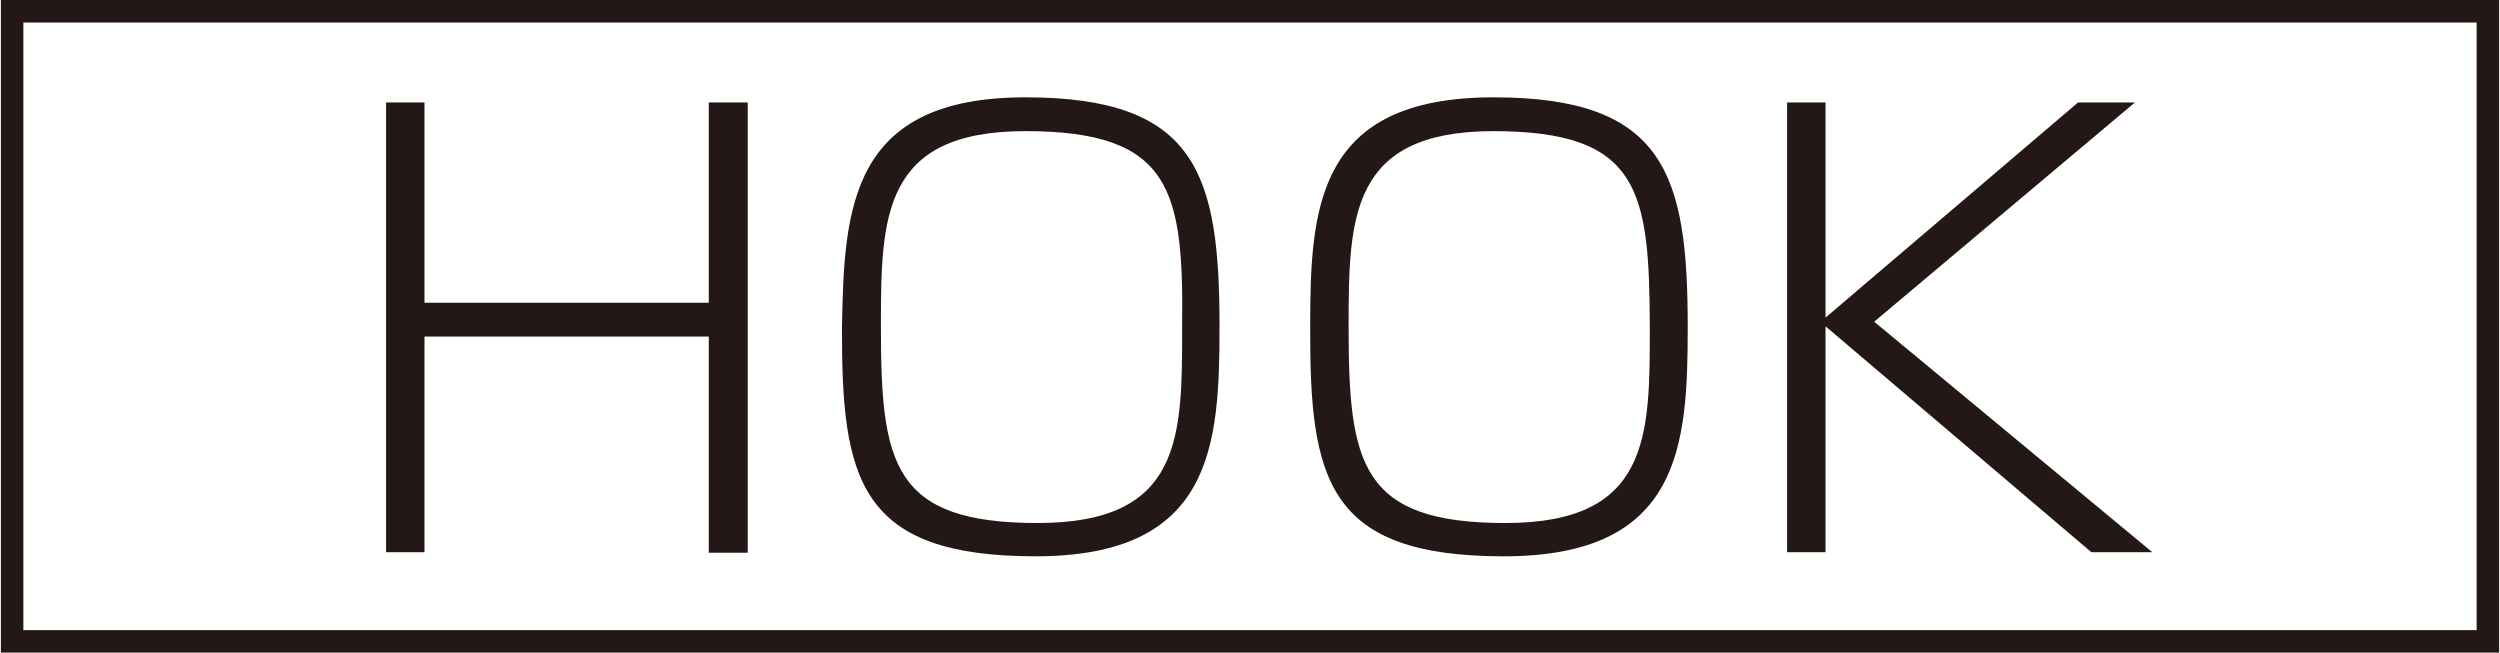
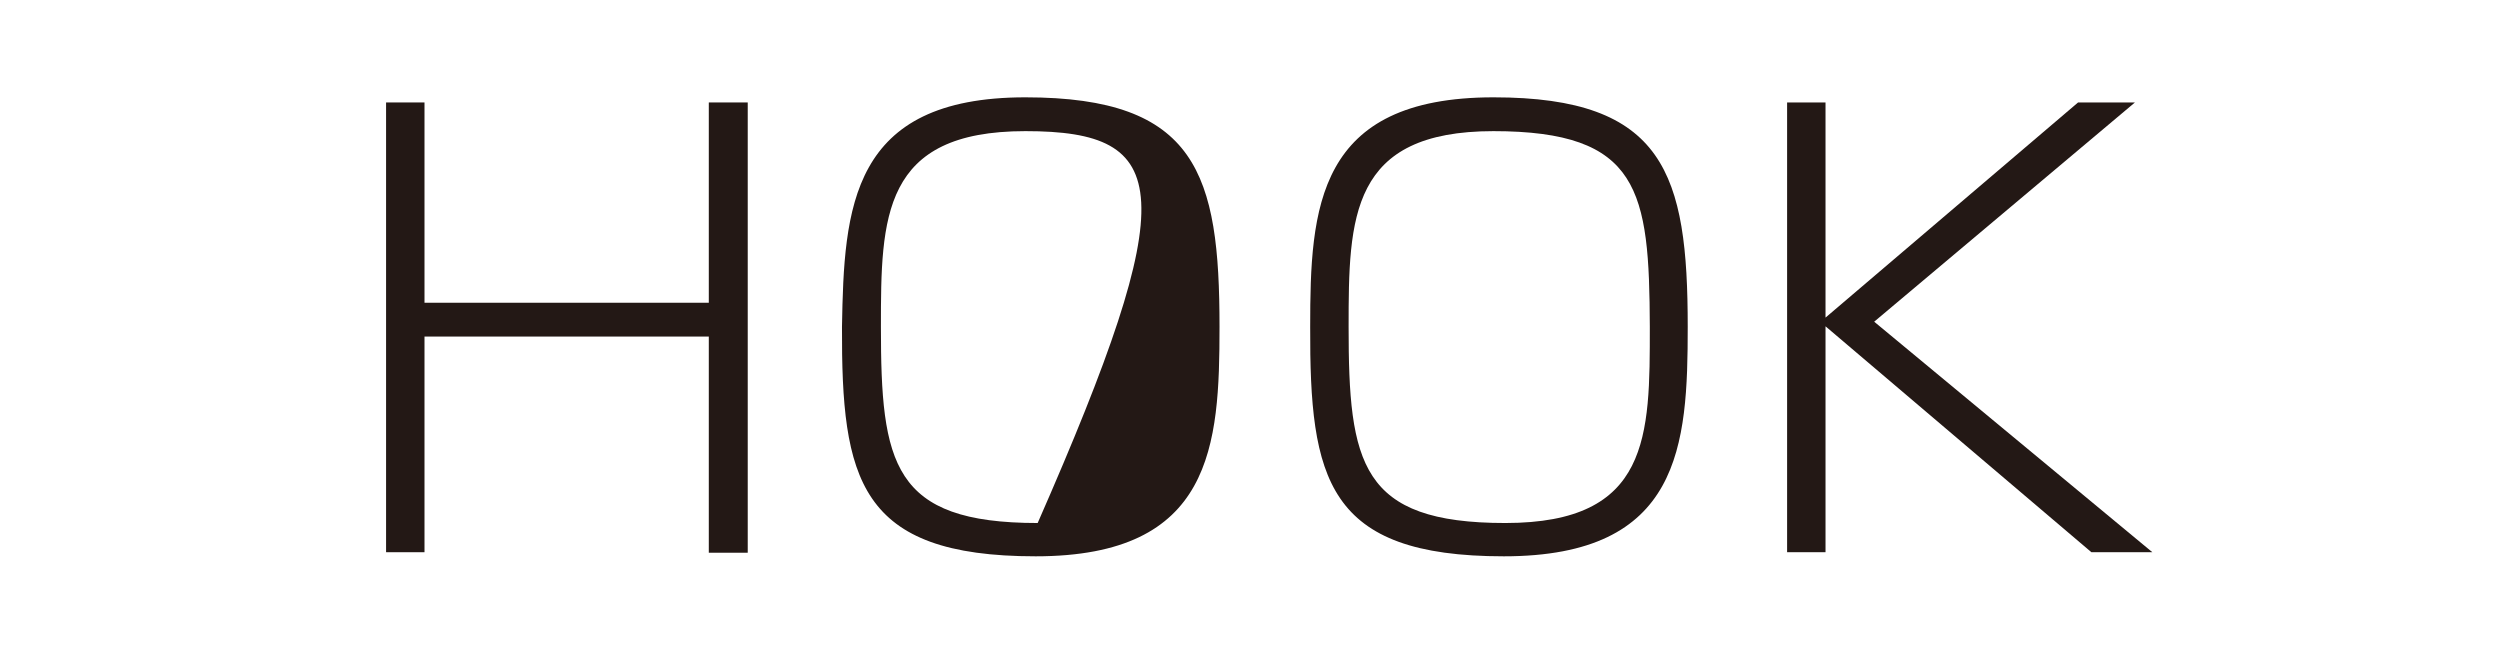
<svg xmlns="http://www.w3.org/2000/svg" id="レイヤー_1" data-name="レイヤー 1" width="17.2mm" height="4.49mm" viewBox="0 0 48.77 12.74">
  <title>symbol_HOOK_WHT_M</title>
-   <rect x="0.22" y="0.22" width="48.33" height="12.3" style="fill: none;stroke: #231815;stroke-width: 0.439px" />
  <g>
    <path d="M8.27,2V5.91h5.55V2h.76v8.79h-.76V6.57H8.27v4.21H7.52V2Z" transform="translate(0)" style="fill: #231815" />
-     <path d="M20,1.9c3.35,0,3.79,1.5,3.79,4.48,0,2.32-.13,4.48-3.59,4.48s-3.79-1.51-3.78-4.48C16.46,4.06,16.58,1.9,20,1.9Zm0,.66c-2.8,0-2.82,1.68-2.82,3.82,0,2.67.22,3.83,3.06,3.83s2.82-1.7,2.82-3.83C23.09,3.72,22.86,2.56,20,2.56Z" transform="translate(0)" style="fill: #231815" />
+     <path d="M20,1.9c3.35,0,3.79,1.5,3.79,4.48,0,2.32-.13,4.48-3.59,4.48s-3.79-1.51-3.78-4.48C16.46,4.06,16.58,1.9,20,1.9Zm0,.66c-2.8,0-2.82,1.68-2.82,3.82,0,2.67.22,3.83,3.06,3.83C23.09,3.72,22.86,2.56,20,2.56Z" transform="translate(0)" style="fill: #231815" />
    <path d="M29.14,1.9c3.34,0,3.79,1.5,3.79,4.48,0,2.32-.13,4.48-3.59,4.48s-3.79-1.51-3.78-4.48C25.56,4.06,25.68,1.9,29.14,1.9Zm0,.66c-2.8,0-2.83,1.68-2.83,3.82,0,2.67.23,3.83,3.06,3.83s2.82-1.7,2.82-3.83C32.18,3.72,32,2.56,29.13,2.56Z" transform="translate(0)" style="fill: #231815" />
    <path d="M40.55,2h1.11L36.57,6.28,42,10.78H40.81L35.62,6.37v4.41h-.75V2h.75V6.2Z" transform="translate(0)" style="fill: #231815" />
  </g>
</svg>